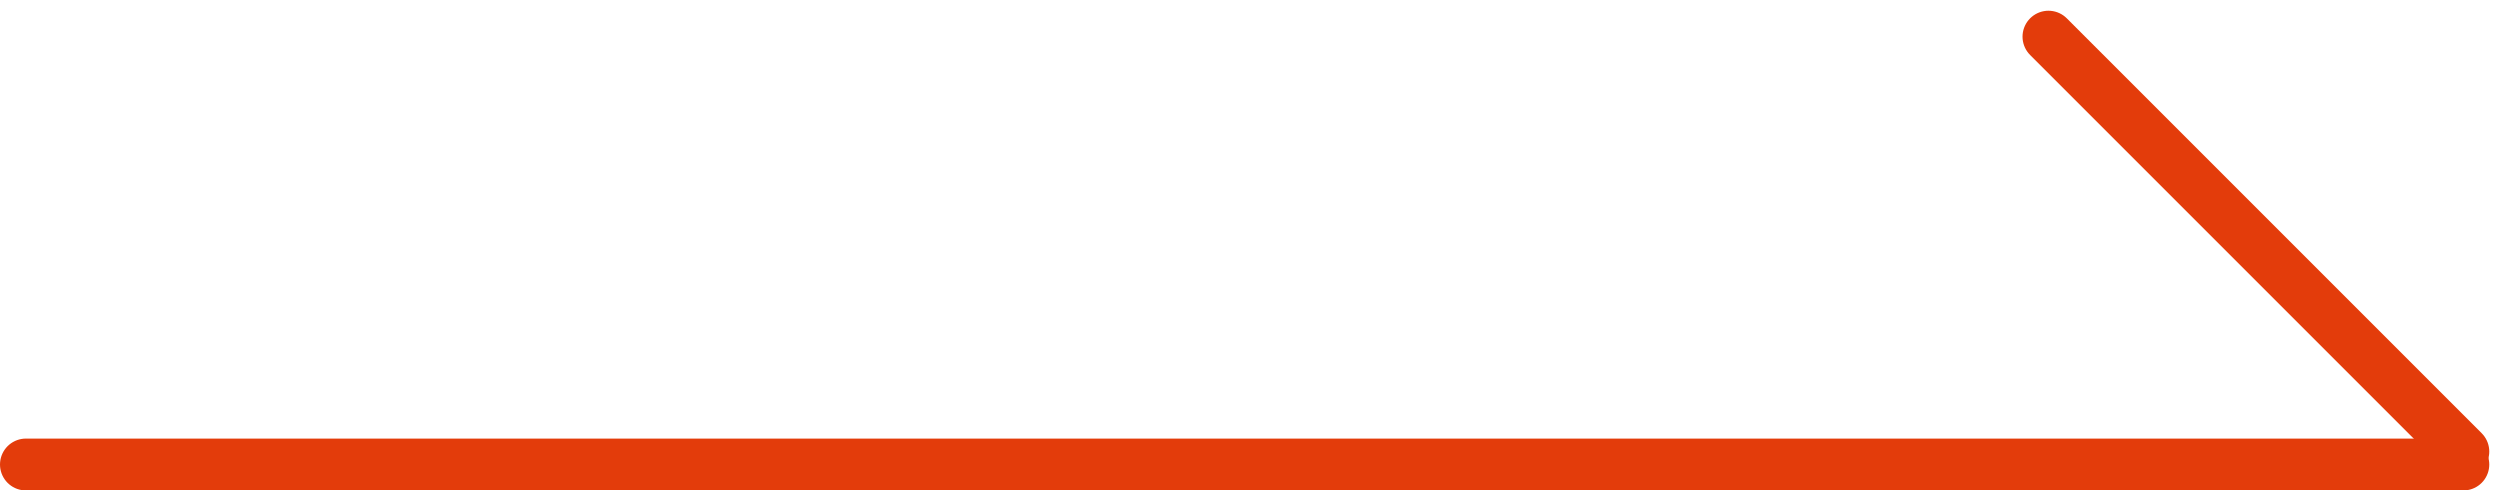
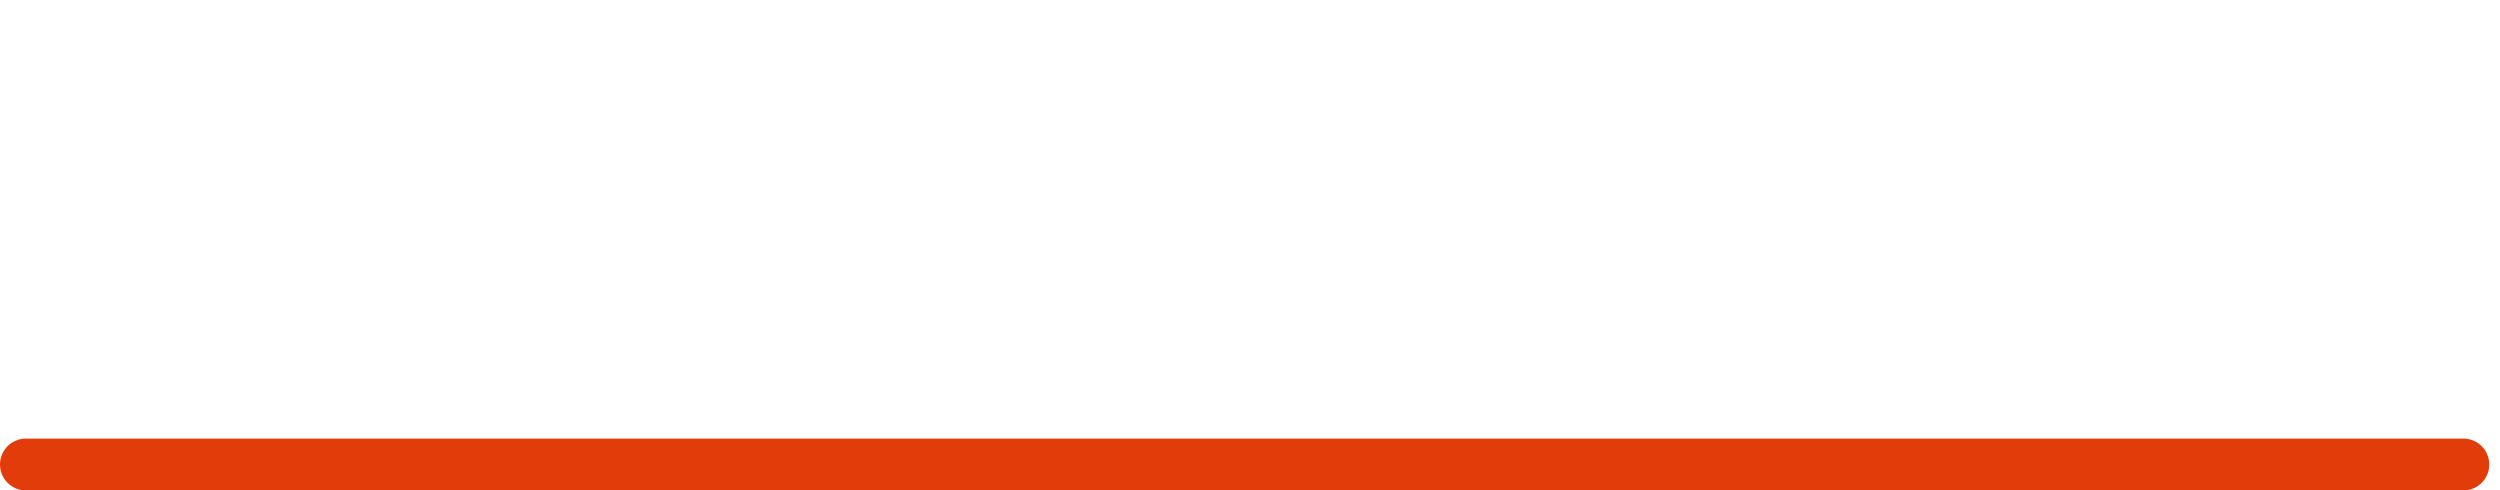
<svg xmlns="http://www.w3.org/2000/svg" width="48.207" height="9.457" viewBox="0 0 48.207 9.457">
  <g id="组_1116" data-name="组 1116" transform="translate(0.5 0.707)">
    <line id="直线_80" data-name="直线 80" x2="47" transform="translate(0 8.25)" fill="none" stroke="#e33c0b" stroke-linecap="round" stroke-width="1" />
-     <line id="直线_103" data-name="直线 103" x1="8" y1="8" transform="translate(39)" fill="none" stroke="#e33c0b" stroke-linecap="round" stroke-width="1" />
  </g>
</svg>